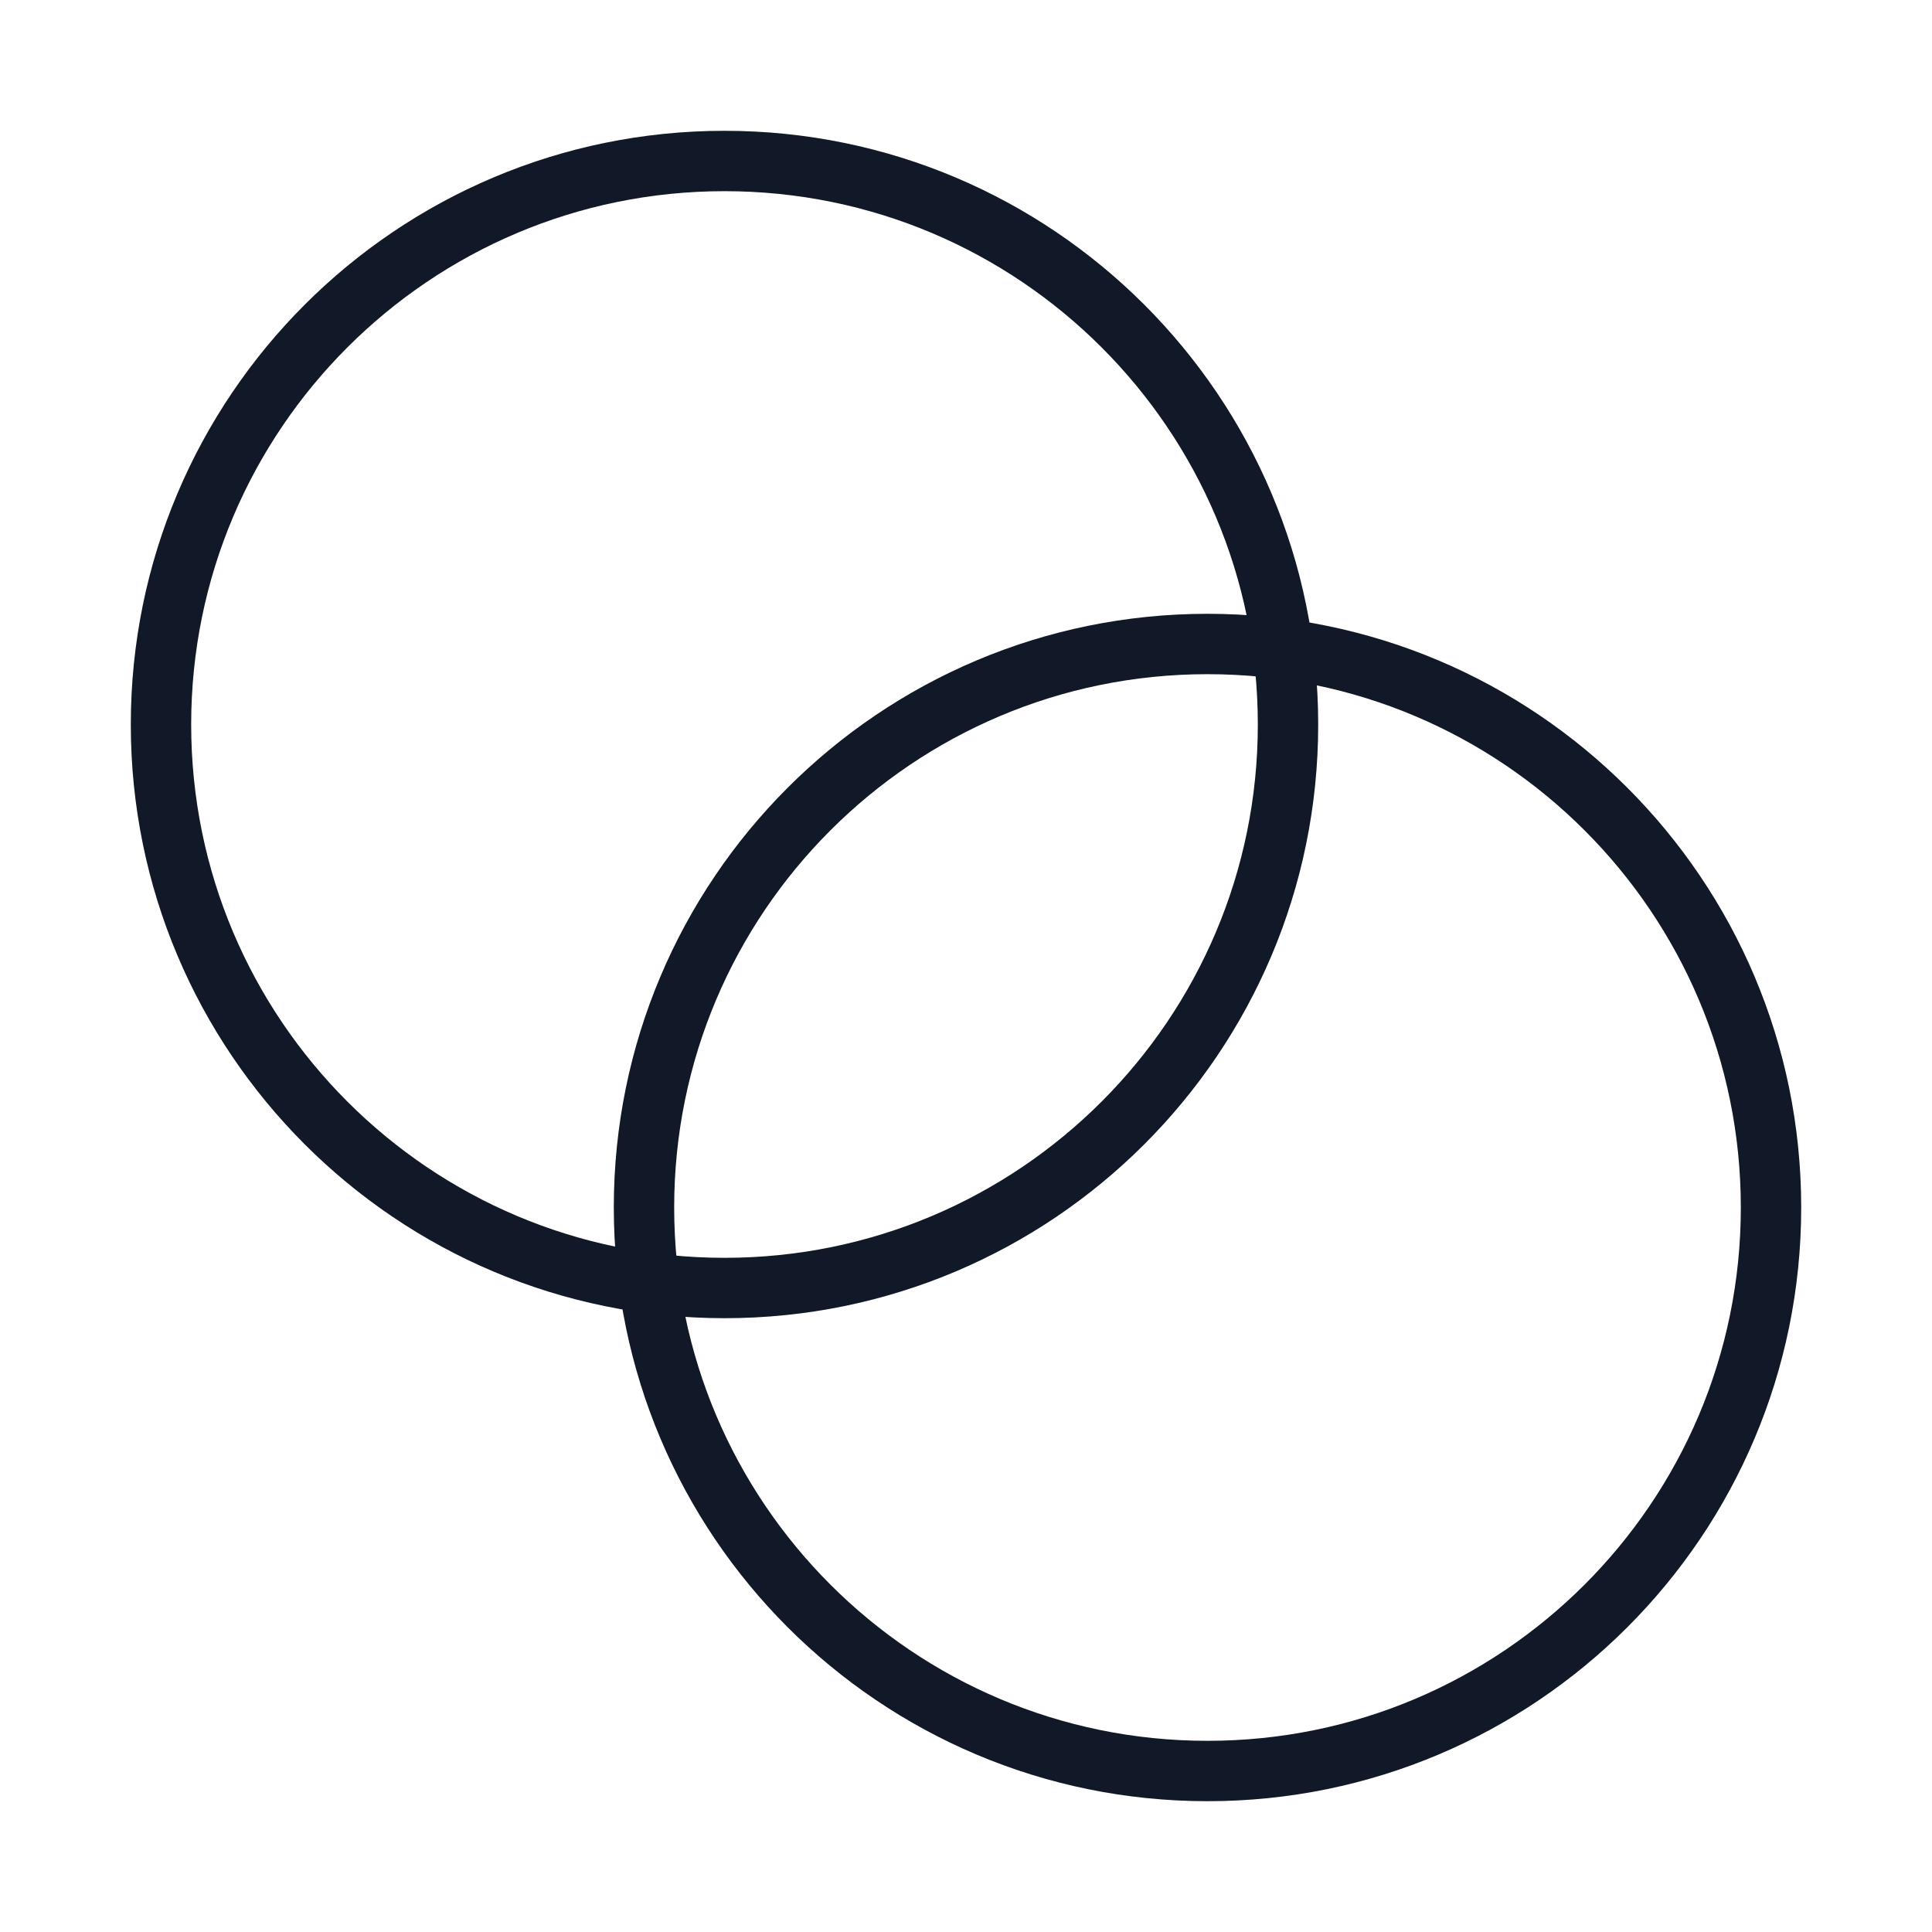
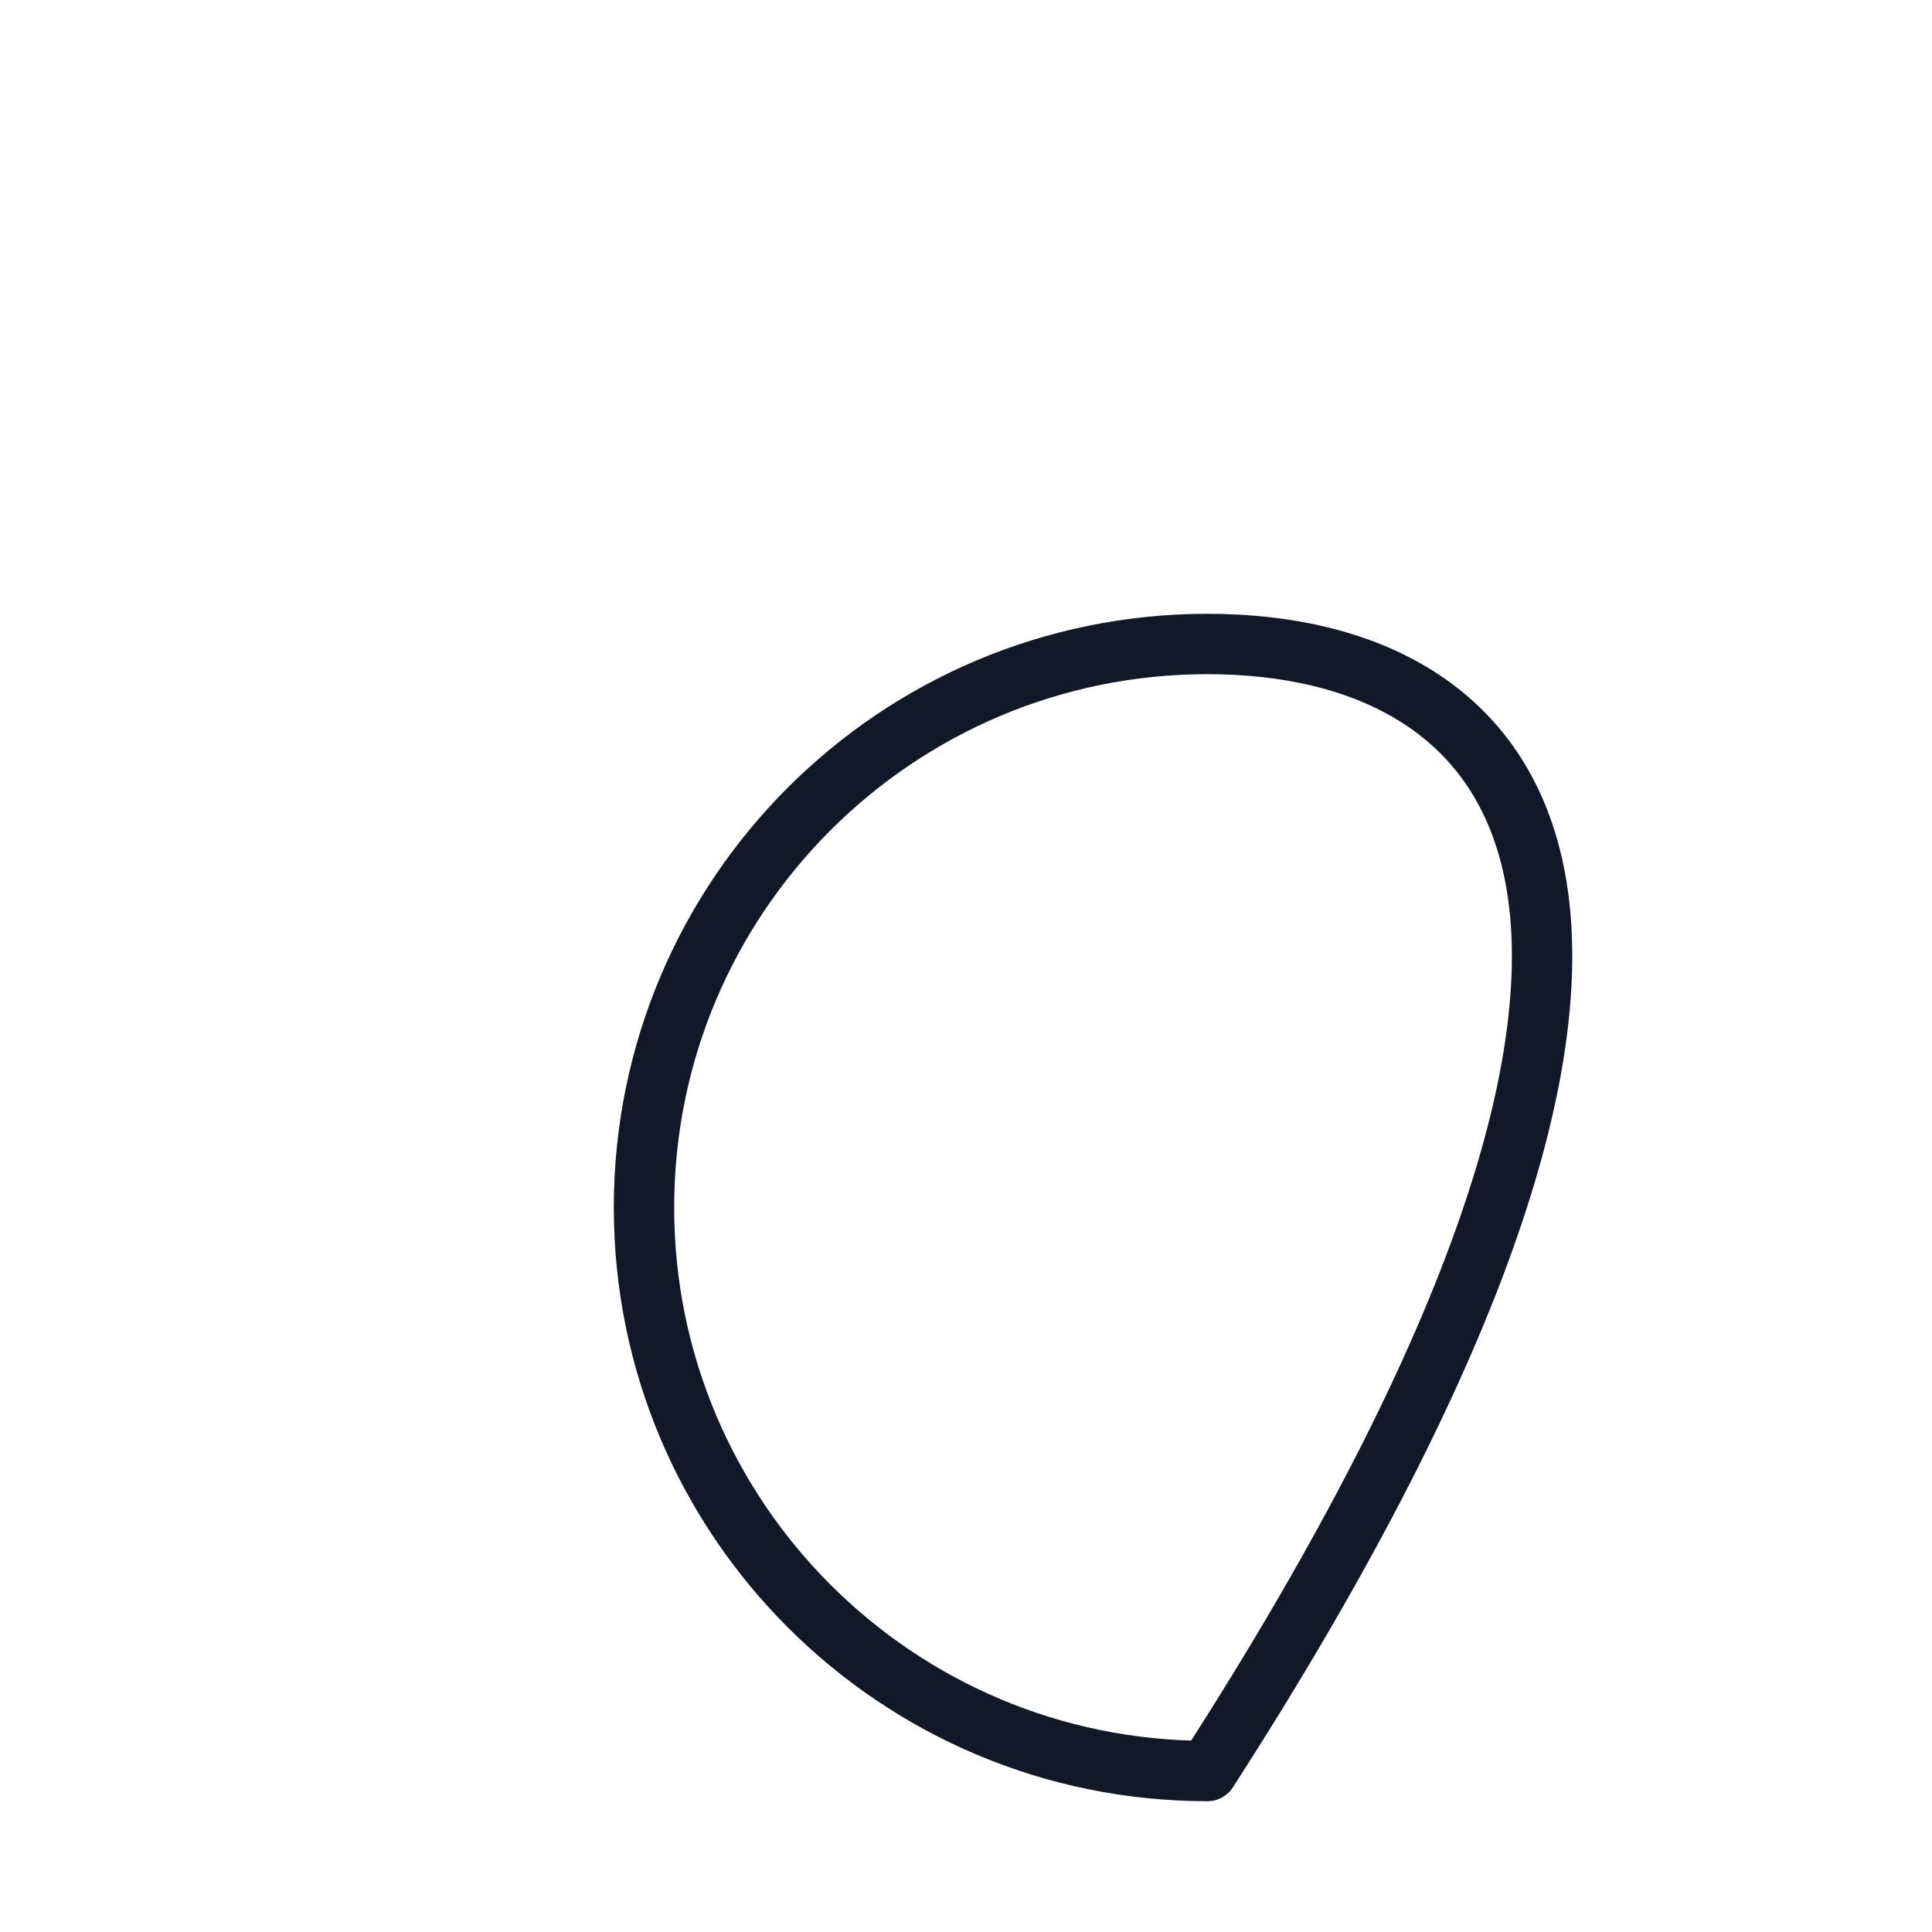
<svg xmlns="http://www.w3.org/2000/svg" width="64" height="64" viewBox="0 0 64 64" fill="none">
  <g id="Icon">
    <g id="Icon_2">
-       <path d="M24 42.667C34.309 42.667 42.667 34.309 42.667 24C42.667 13.691 34.309 5.333 24 5.333C13.691 5.333 5.333 13.691 5.333 24C5.333 34.309 13.691 42.667 24 42.667Z" stroke="#111827" stroke-width="2" stroke-linecap="round" stroke-linejoin="round" />
-       <path d="M40 58.667C50.309 58.667 58.667 50.309 58.667 40C58.667 29.691 50.309 21.333 40 21.333C29.691 21.333 21.333 29.691 21.333 40C21.333 50.309 29.691 58.667 40 58.667Z" stroke="#111827" stroke-width="2" stroke-linecap="round" stroke-linejoin="round" />
+       <path d="M40 58.667C58.667 29.691 50.309 21.333 40 21.333C29.691 21.333 21.333 29.691 21.333 40C21.333 50.309 29.691 58.667 40 58.667Z" stroke="#111827" stroke-width="2" stroke-linecap="round" stroke-linejoin="round" />
    </g>
  </g>
</svg>